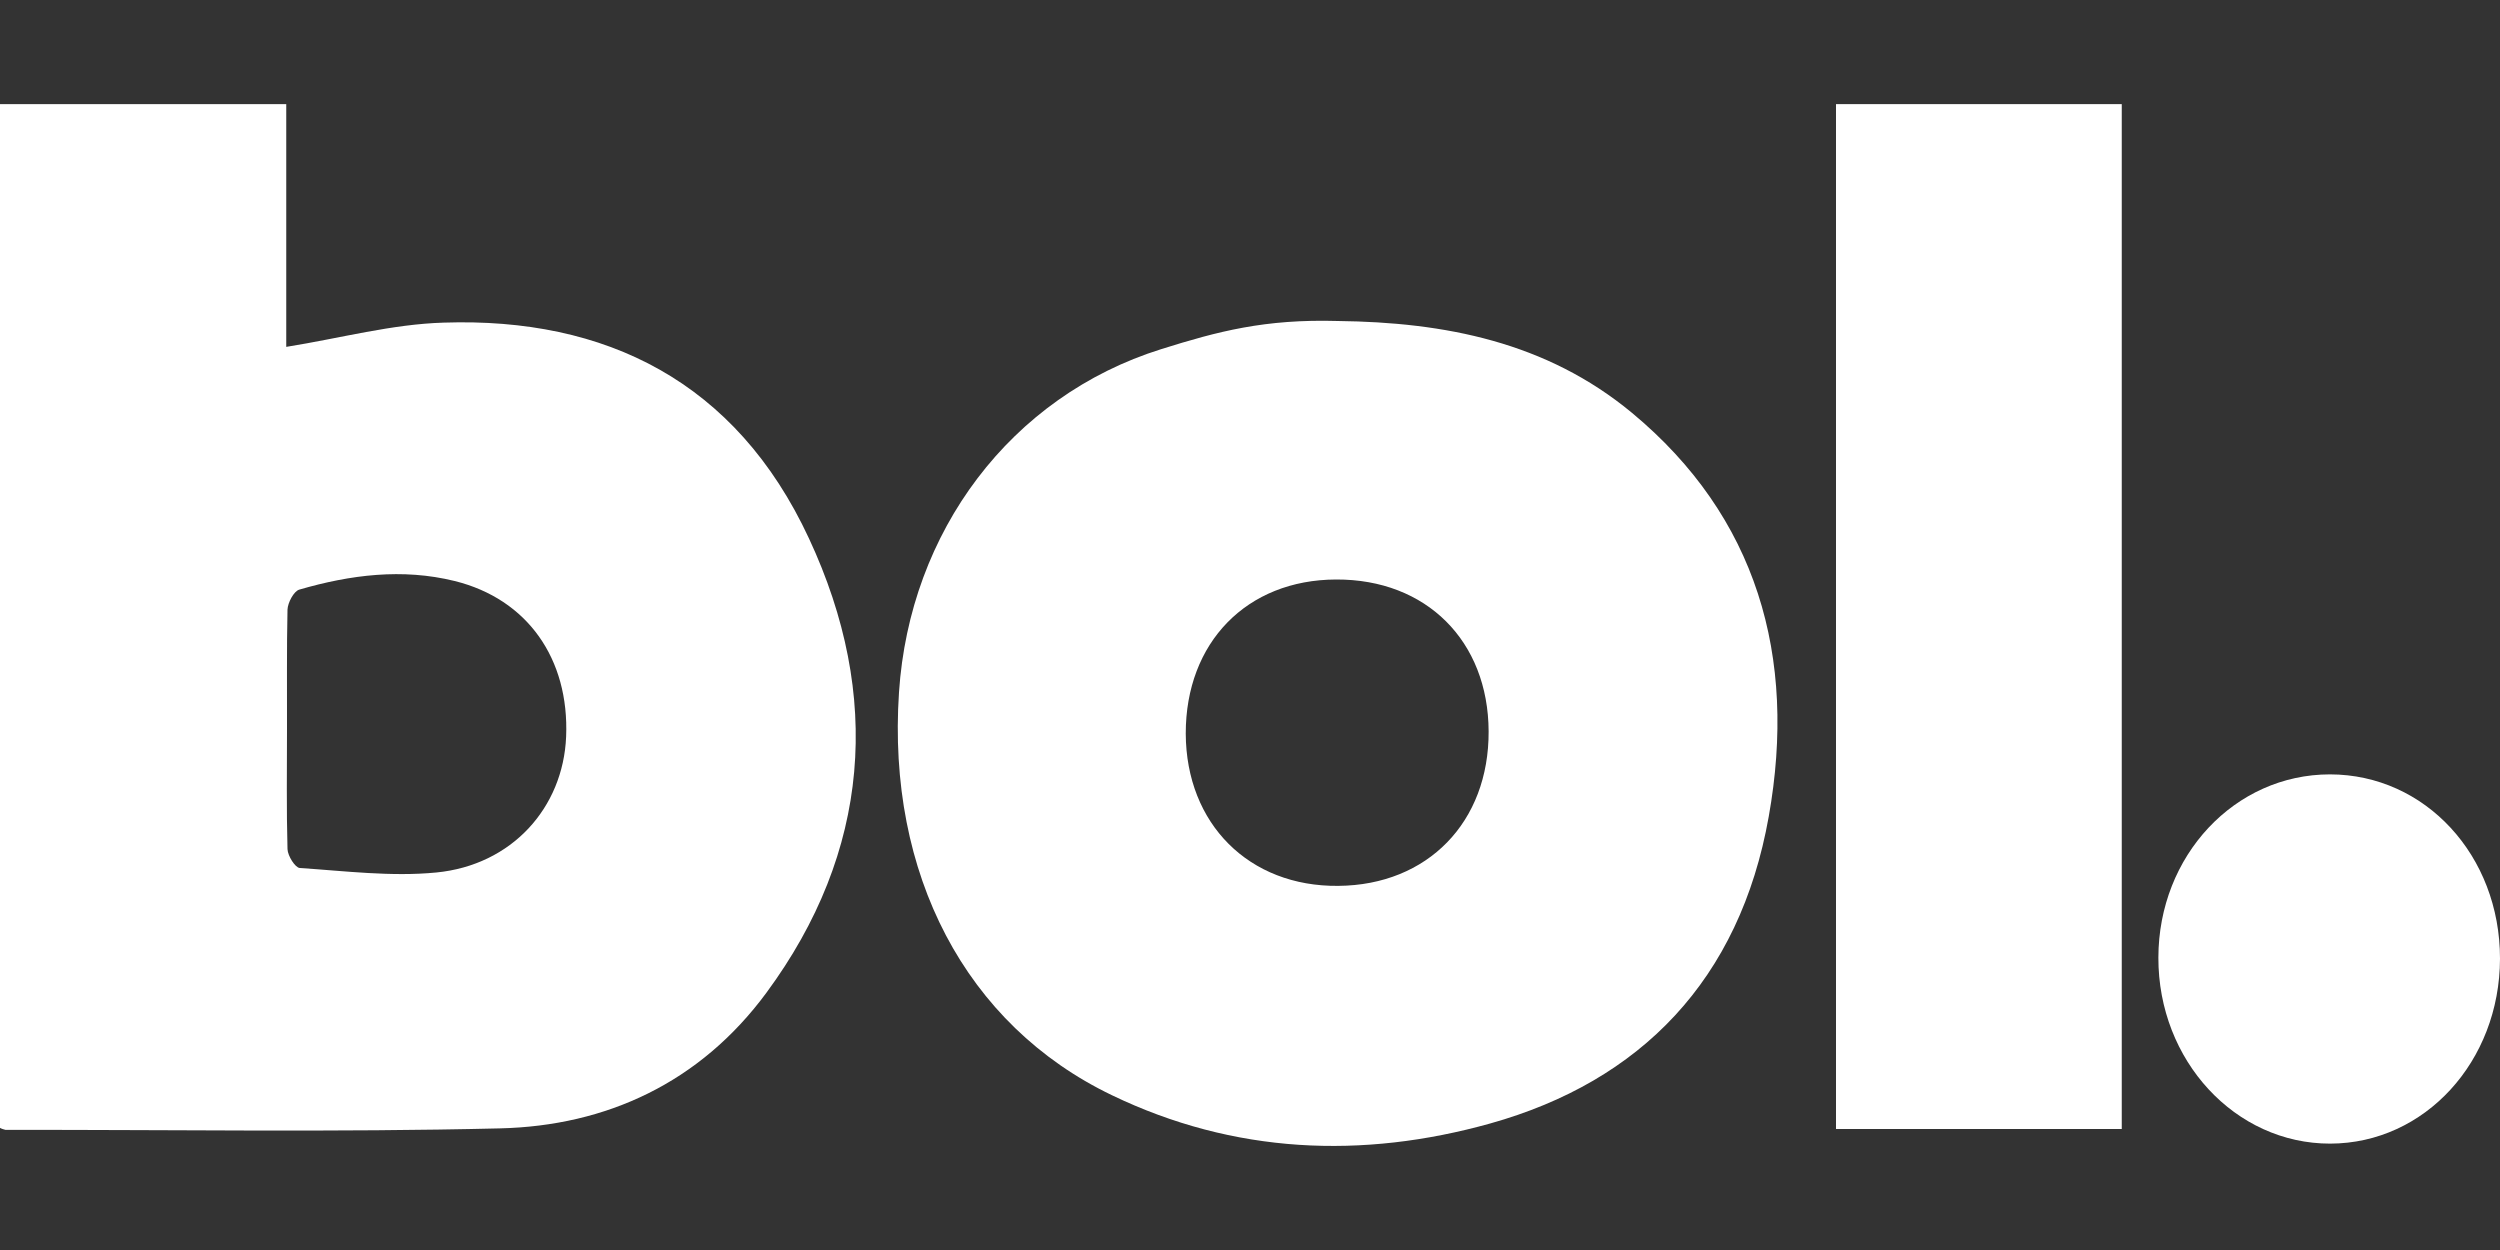
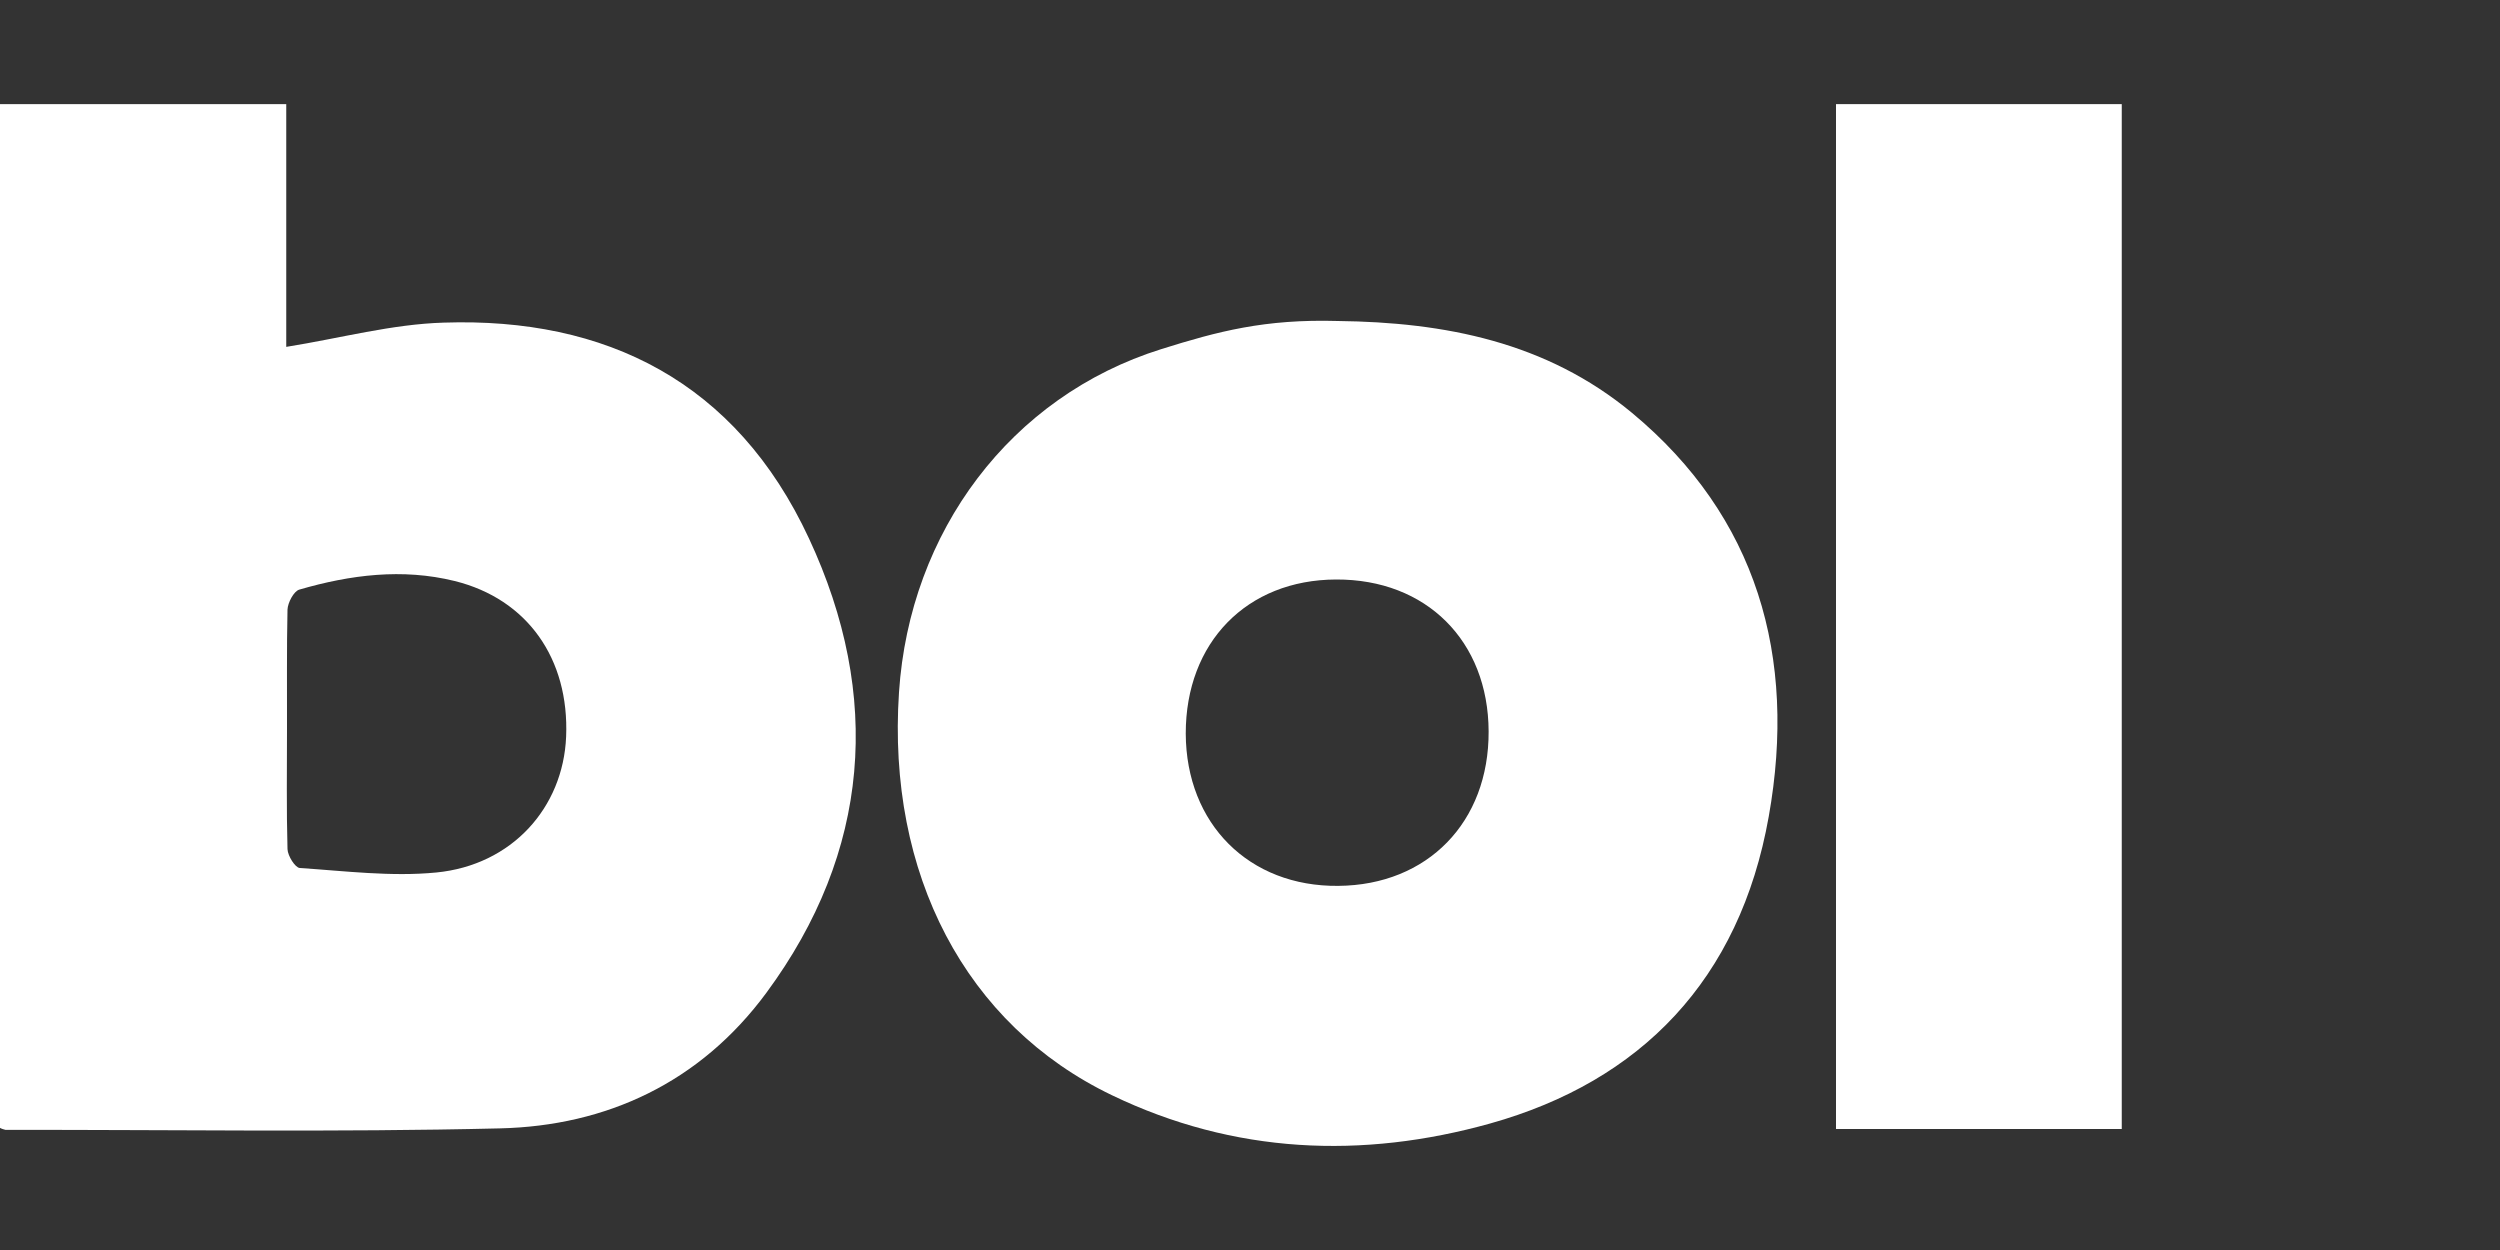
<svg xmlns="http://www.w3.org/2000/svg" width="20" height="10" viewBox="0 0 20 10" fill="none">
  <rect x="0" y="0" width="20" height="10" fill="#333333" stroke="none" />
  <g id="bolcom_logo">
    <path id="Path_1322" d="M2.29 2.775C2.726 2.705 3.136 2.593 3.55 2.581C4.843 2.538 5.888 3.051 6.472 4.308C7.059 5.568 6.962 6.815 6.132 7.941C5.6 8.663 4.849 9.007 4 9.027C2.682 9.059 1.363 9.037 0.044 9.039C0.029 9.035 0.014 9.031 0 9.023V0.833H2.29V2.775ZM2.296 5.826C2.296 6.147 2.291 6.47 2.3 6.793C2.302 6.847 2.361 6.941 2.398 6.944C2.762 6.968 3.129 7.015 3.49 6.98C4.095 6.921 4.505 6.462 4.529 5.894C4.555 5.27 4.219 4.792 3.637 4.648C3.219 4.545 2.803 4.598 2.394 4.717C2.35 4.73 2.302 4.822 2.3 4.877C2.293 5.192 2.297 5.509 2.296 5.826Z" fill="white" />
    <path id="Path_1324" d="M10.703 2.568C11.554 2.578 12.37 2.734 13.056 3.303C14.055 4.132 14.378 5.252 14.15 6.532C13.918 7.84 13.124 8.651 11.921 8.988C10.897 9.274 9.873 9.232 8.896 8.762C7.723 8.199 7.095 6.99 7.192 5.538C7.277 4.253 8.084 3.171 9.29 2.793C9.743 2.651 10.117 2.551 10.703 2.568ZM10.689 4.636C9.974 4.638 9.485 5.14 9.486 5.869C9.489 6.591 9.992 7.094 10.706 7.087C11.421 7.081 11.912 6.577 11.909 5.851C11.906 5.128 11.411 4.633 10.689 4.636Z" fill="white" />
    <path id="Path_1326" d="M16.974 9.032H14.688V0.833H16.974V9.032Z" fill="white" />
-     <path id="Path_1327" d="M20 7.669C19.998 8.493 19.398 9.147 18.642 9.149C17.881 9.15 17.265 8.484 17.267 7.661C17.268 6.845 17.878 6.195 18.64 6.195C19.402 6.196 20 6.844 20 7.669Z" fill="white" />
  </g>
</svg>